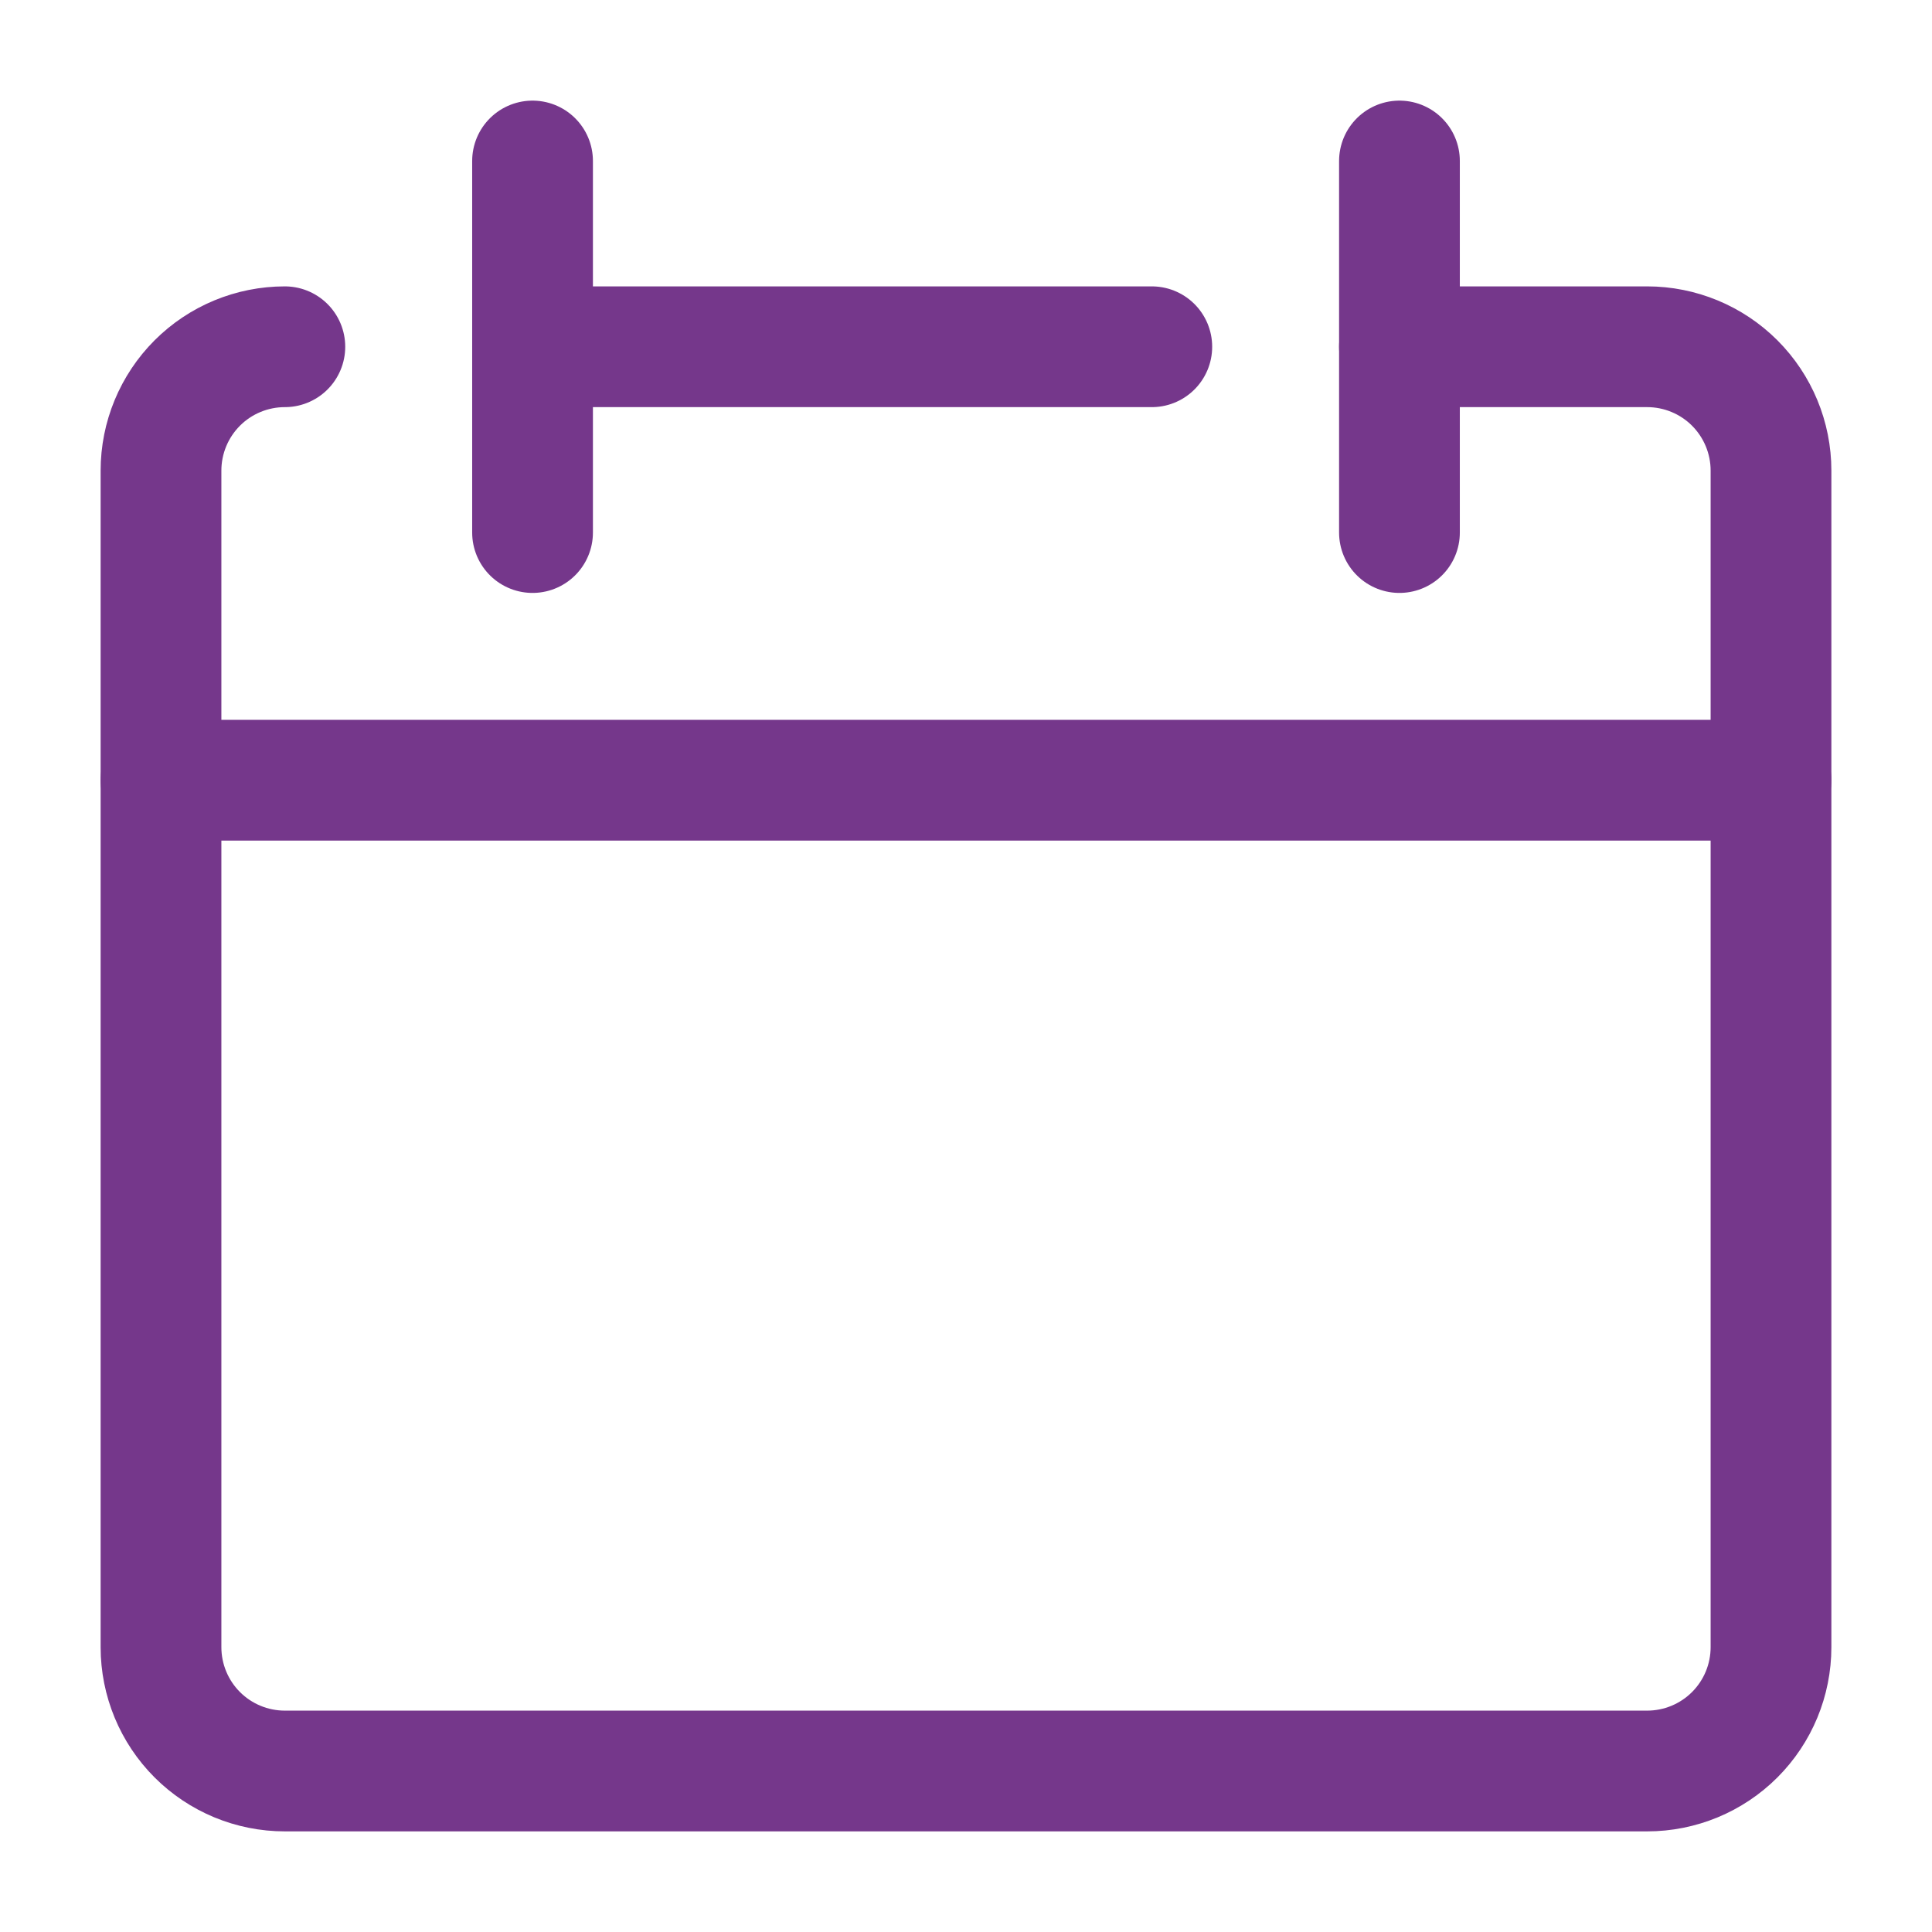
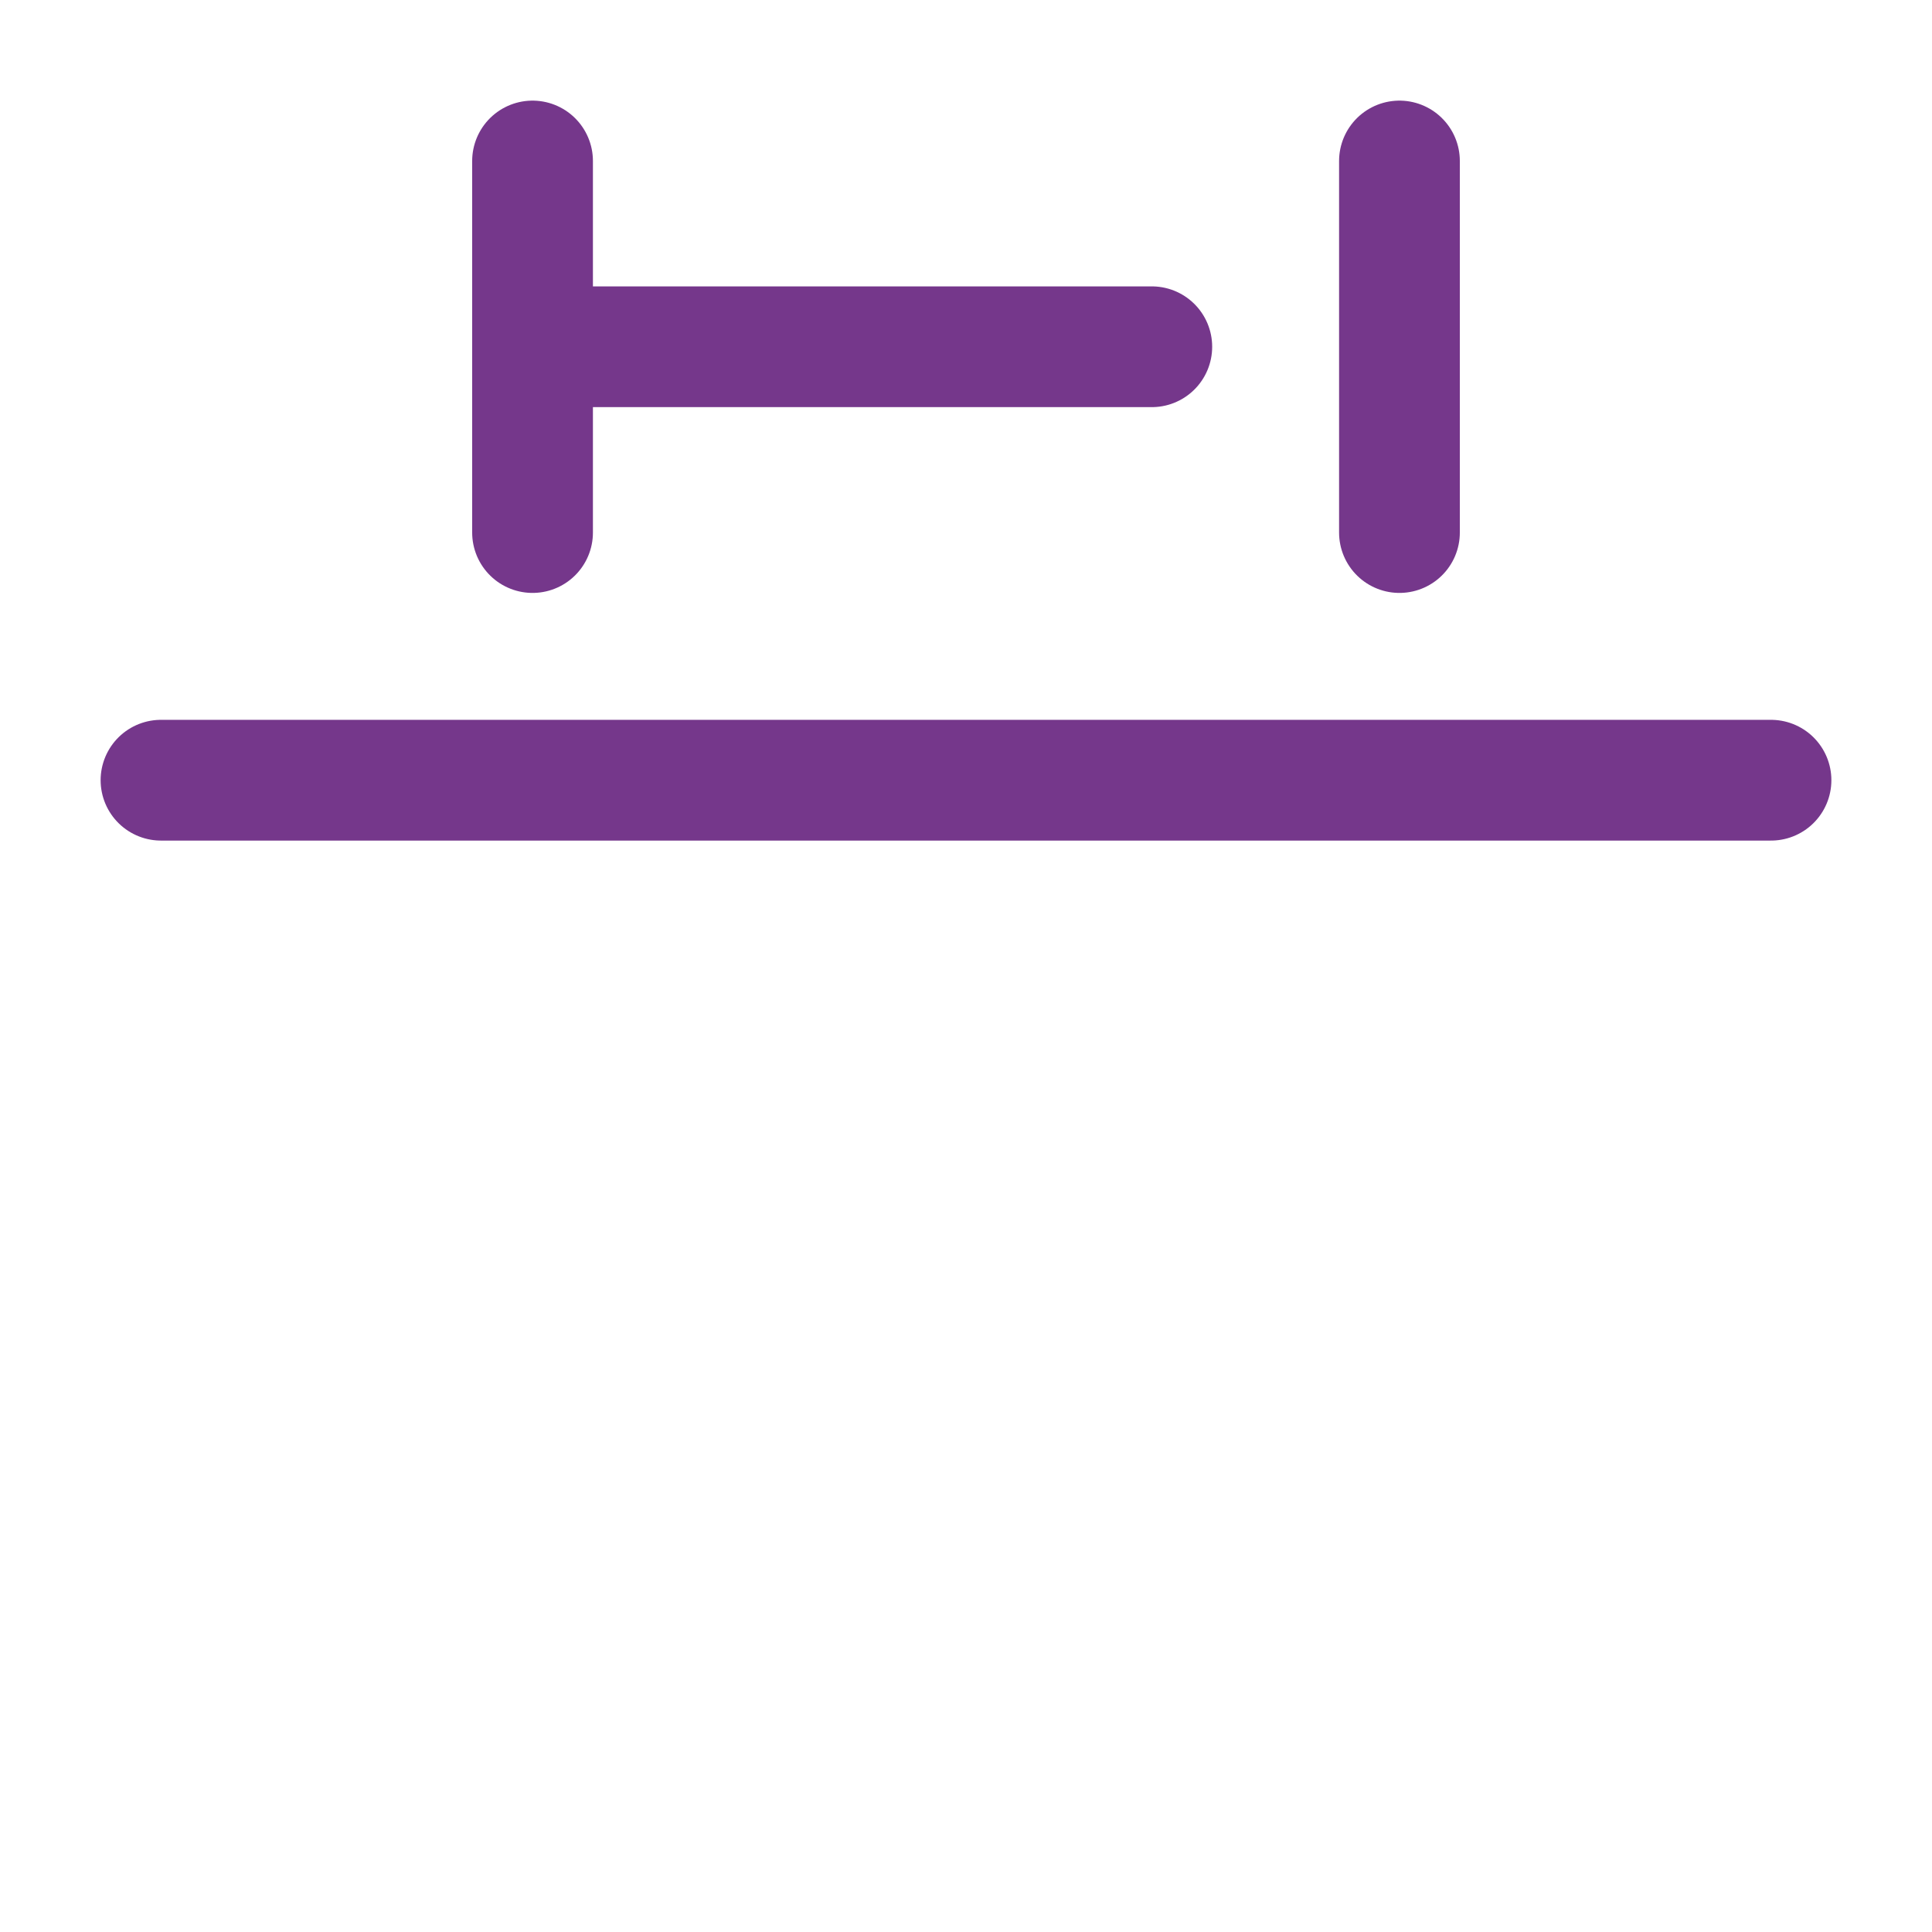
<svg xmlns="http://www.w3.org/2000/svg" width="48" height="48" viewBox="0 0 48 48" fill="none">
  <g id="blank-calendar--blank-calendar-date-day-month-empty">
-     <path id="Vector" d="M7.077 8.615C6.261 8.615 5.478 8.939 4.901 9.516C4.324 10.094 4 10.876 4 11.692V40.923C4 41.739 4.324 42.522 4.901 43.099C5.478 43.676 6.261 44 7.077 44H40.923C41.739 44 42.522 43.676 43.099 43.099C43.676 42.522 44 41.739 44 40.923V11.692C44 10.876 43.676 10.094 43.099 9.516C42.522 8.939 41.739 8.615 40.923 8.615H34.769" stroke="#75378B" stroke-width="3" stroke-linecap="round" stroke-linejoin="round" />
    <path id="Vector_2" d="M4 19.384H44" stroke="#75378B" stroke-width="3" stroke-linecap="round" stroke-linejoin="round" />
    <path id="Vector_3" d="M13.231 4V13.231" stroke="#75378B" stroke-width="3" stroke-linecap="round" stroke-linejoin="round" />
    <path id="Vector_4" d="M34.769 4V13.231" stroke="#75378B" stroke-width="3" stroke-linecap="round" stroke-linejoin="round" />
    <path id="Vector_5" d="M13.231 8.615H28.616" stroke="#75378B" stroke-width="3" stroke-linecap="round" stroke-linejoin="round" />
  </g>
</svg>